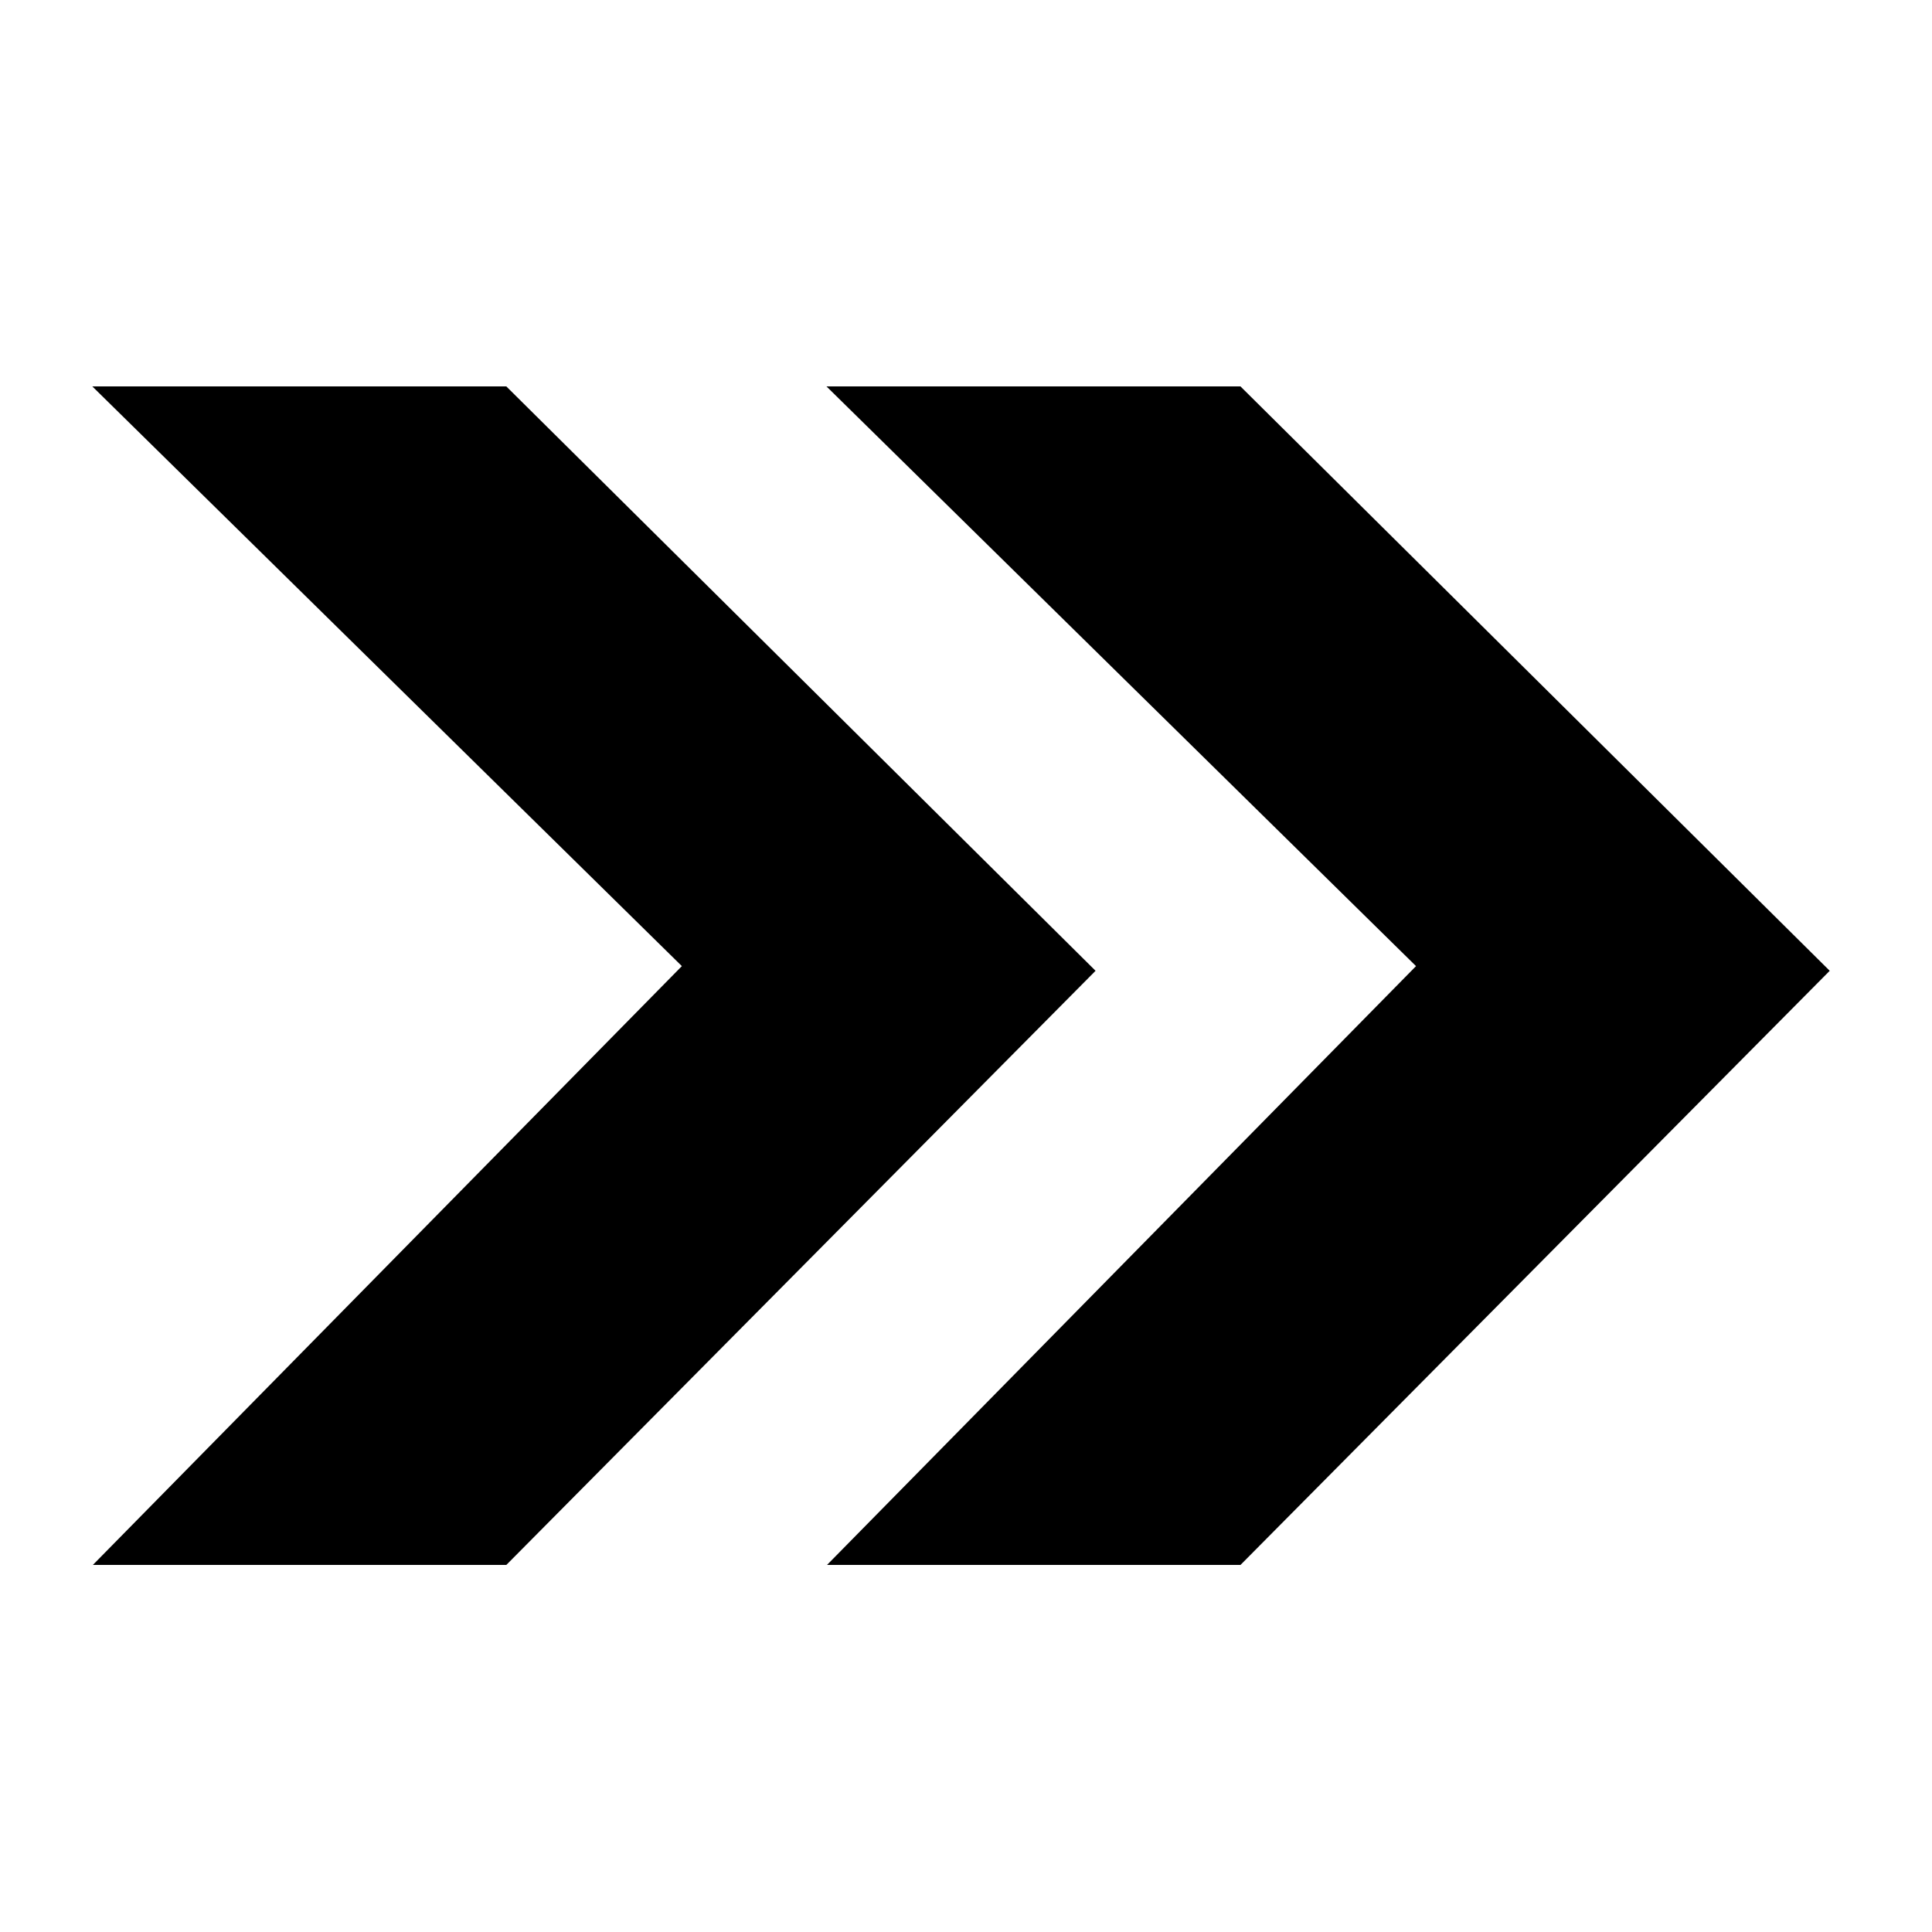
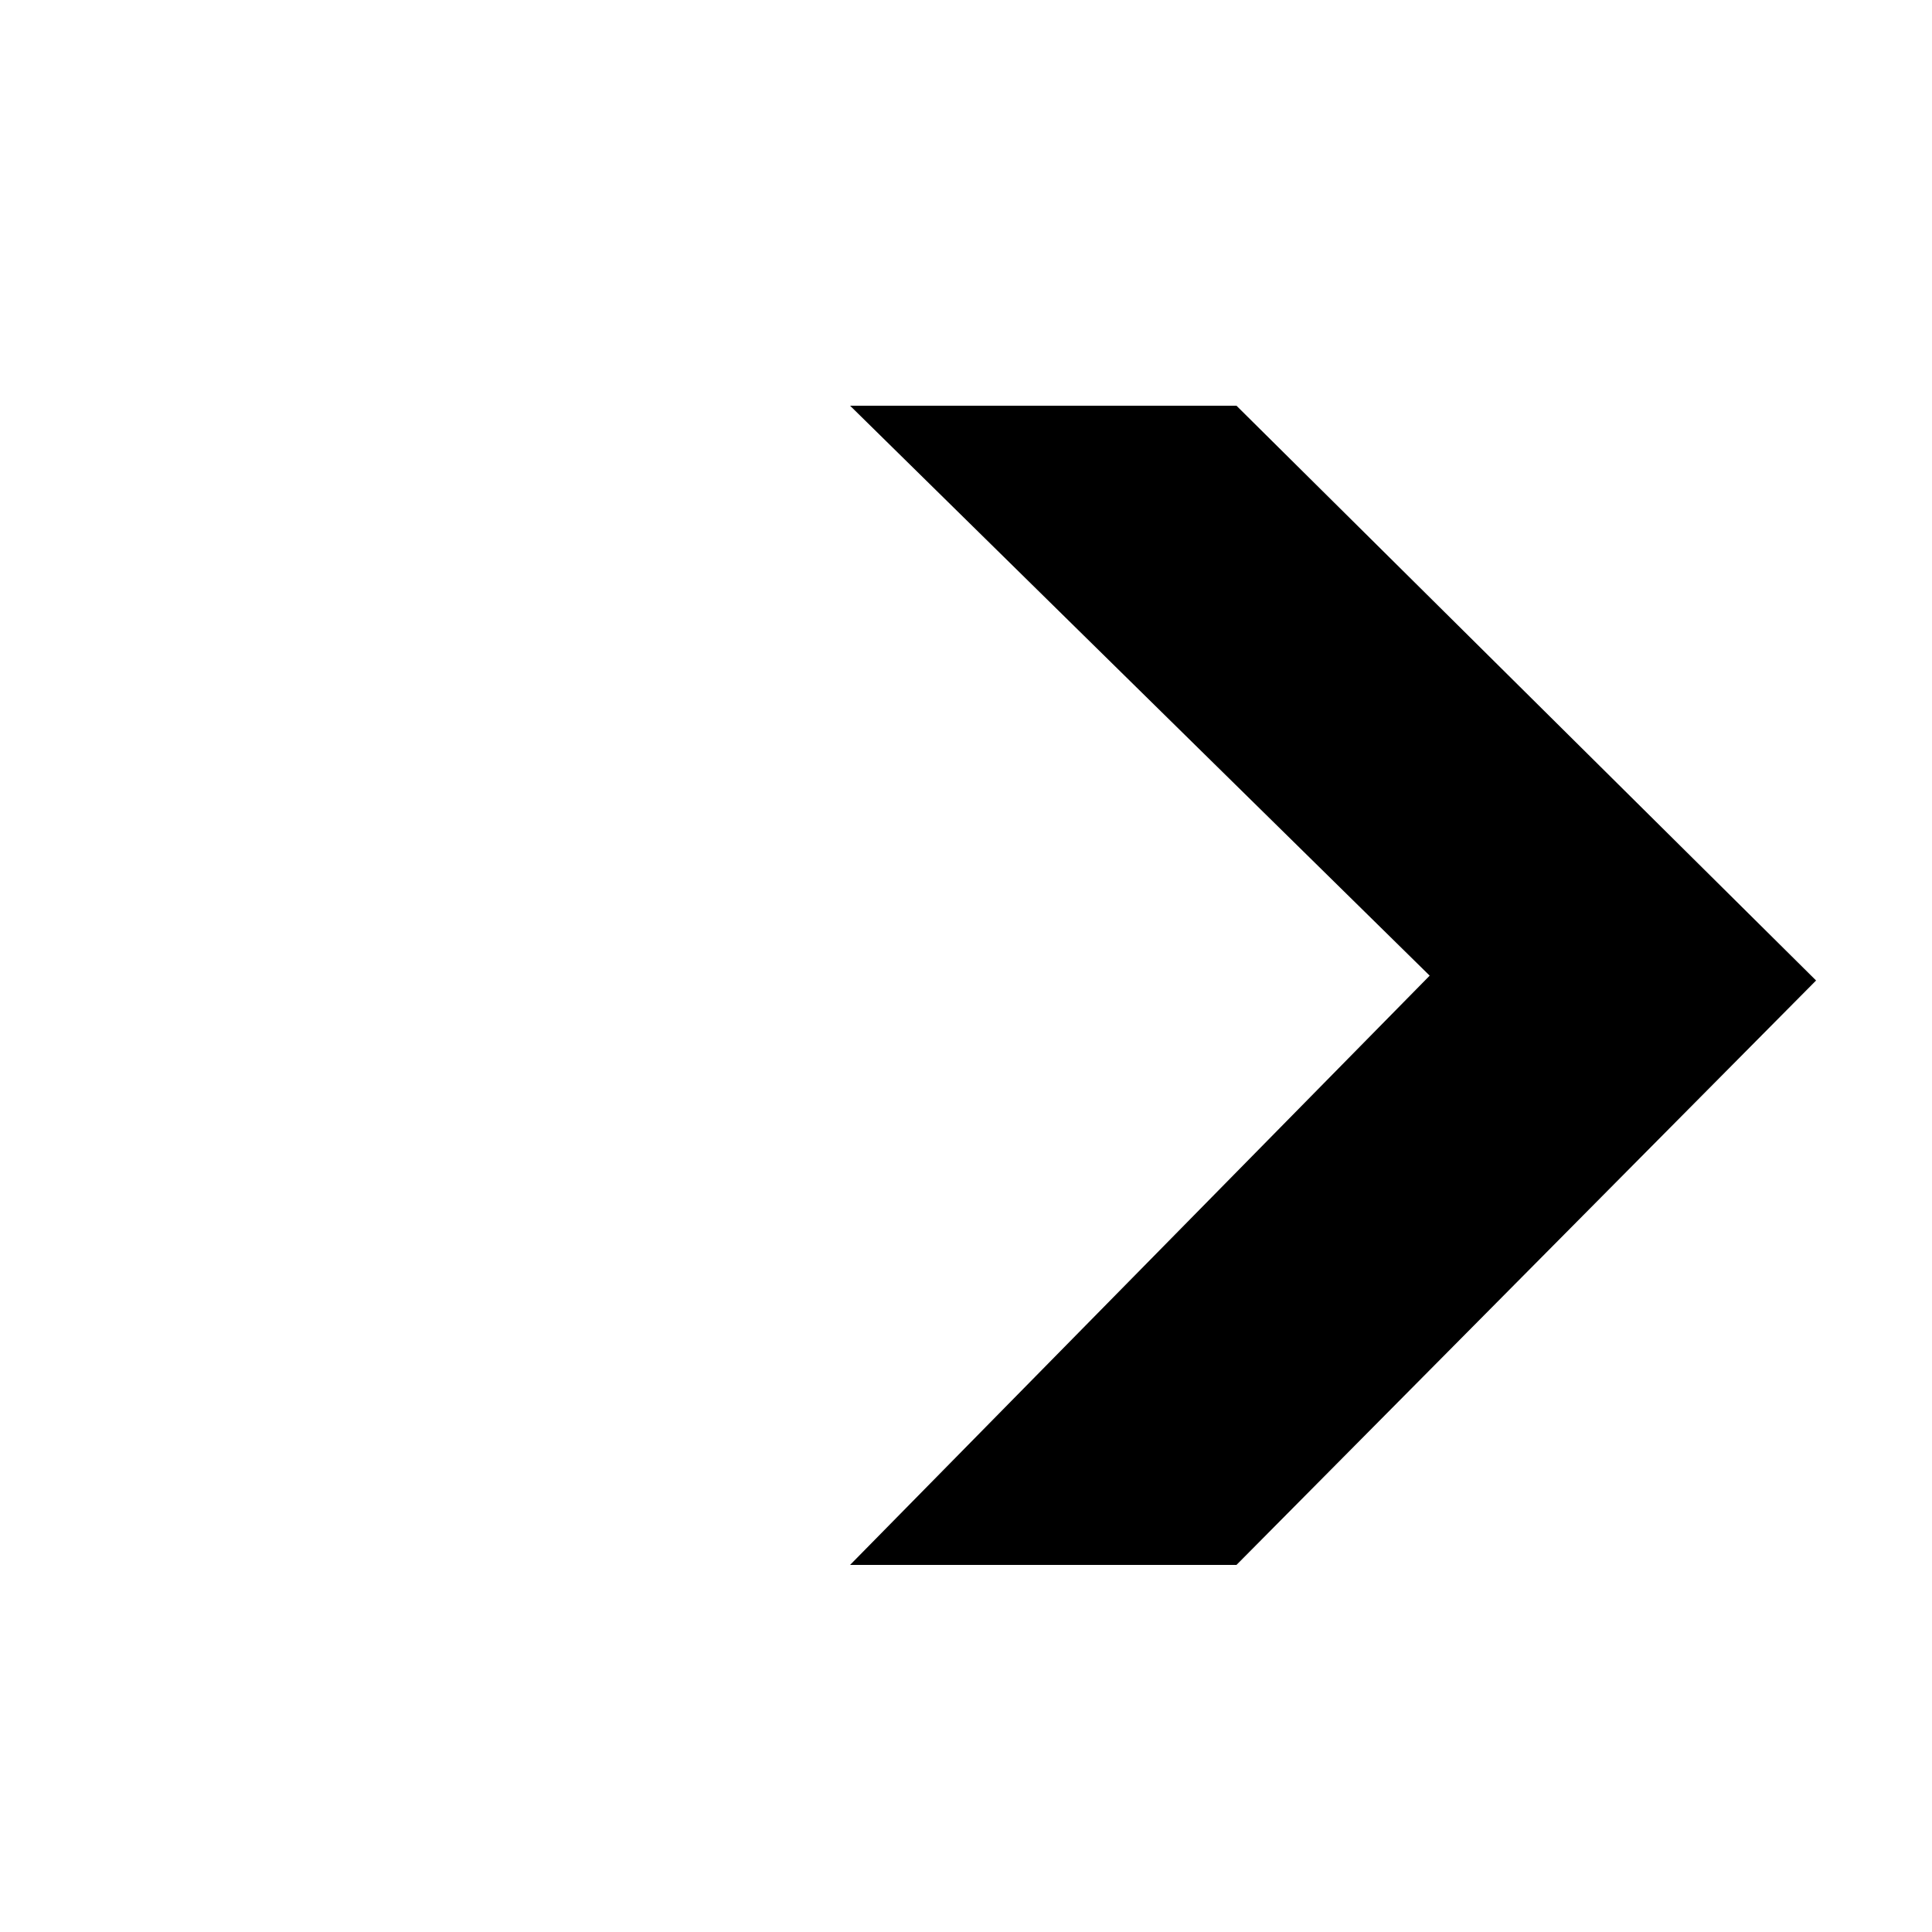
<svg xmlns="http://www.w3.org/2000/svg" version="1.1" x="0px" y="0px" viewBox="0 0 100 100" enable-background="new 0 0 100 100" xml:space="preserve" aria-hidden="true" width="100px" height="100px">
  <defs>
    <linearGradient class="cerosgradient" data-cerosgradient="true" id="CerosGradient_idc207b4969" gradientUnits="userSpaceOnUse" x1="50%" y1="100%" x2="50%" y2="0%">
      <stop offset="0%" stop-color="#d1d1d1" />
      <stop offset="100%" stop-color="#d1d1d1" />
    </linearGradient>
    <linearGradient />
  </defs>
  <g>
    <g>
      <polygon points="44,21 64,21 94,50.75 64,81 44,81 74,50.5   " />
-       <path d="M64.208,81H42.807l30.486-30.994L42.778,20h21.428l0.146,0.145l30.354,30.103l-0.352,0.355L64.208,81z M45.193,80h18.599    l29.501-29.747L63.794,21H45.222l29.485,28.994L45.193,80z" />
    </g>
    <g>
-       <polygon points="6,21 26,21 56,50.75 26,81 6,81 36,50.5   " />
-       <path d="M26.208,81H4.807l30.486-30.994L4.778,20h21.428l0.146,0.145l30.354,30.103l-0.352,0.355L26.208,81z M7.193,80h18.599    l29.501-29.747L25.794,21H7.222l29.485,28.994L7.193,80z" />
-     </g>
+       </g>
  </g>
</svg>